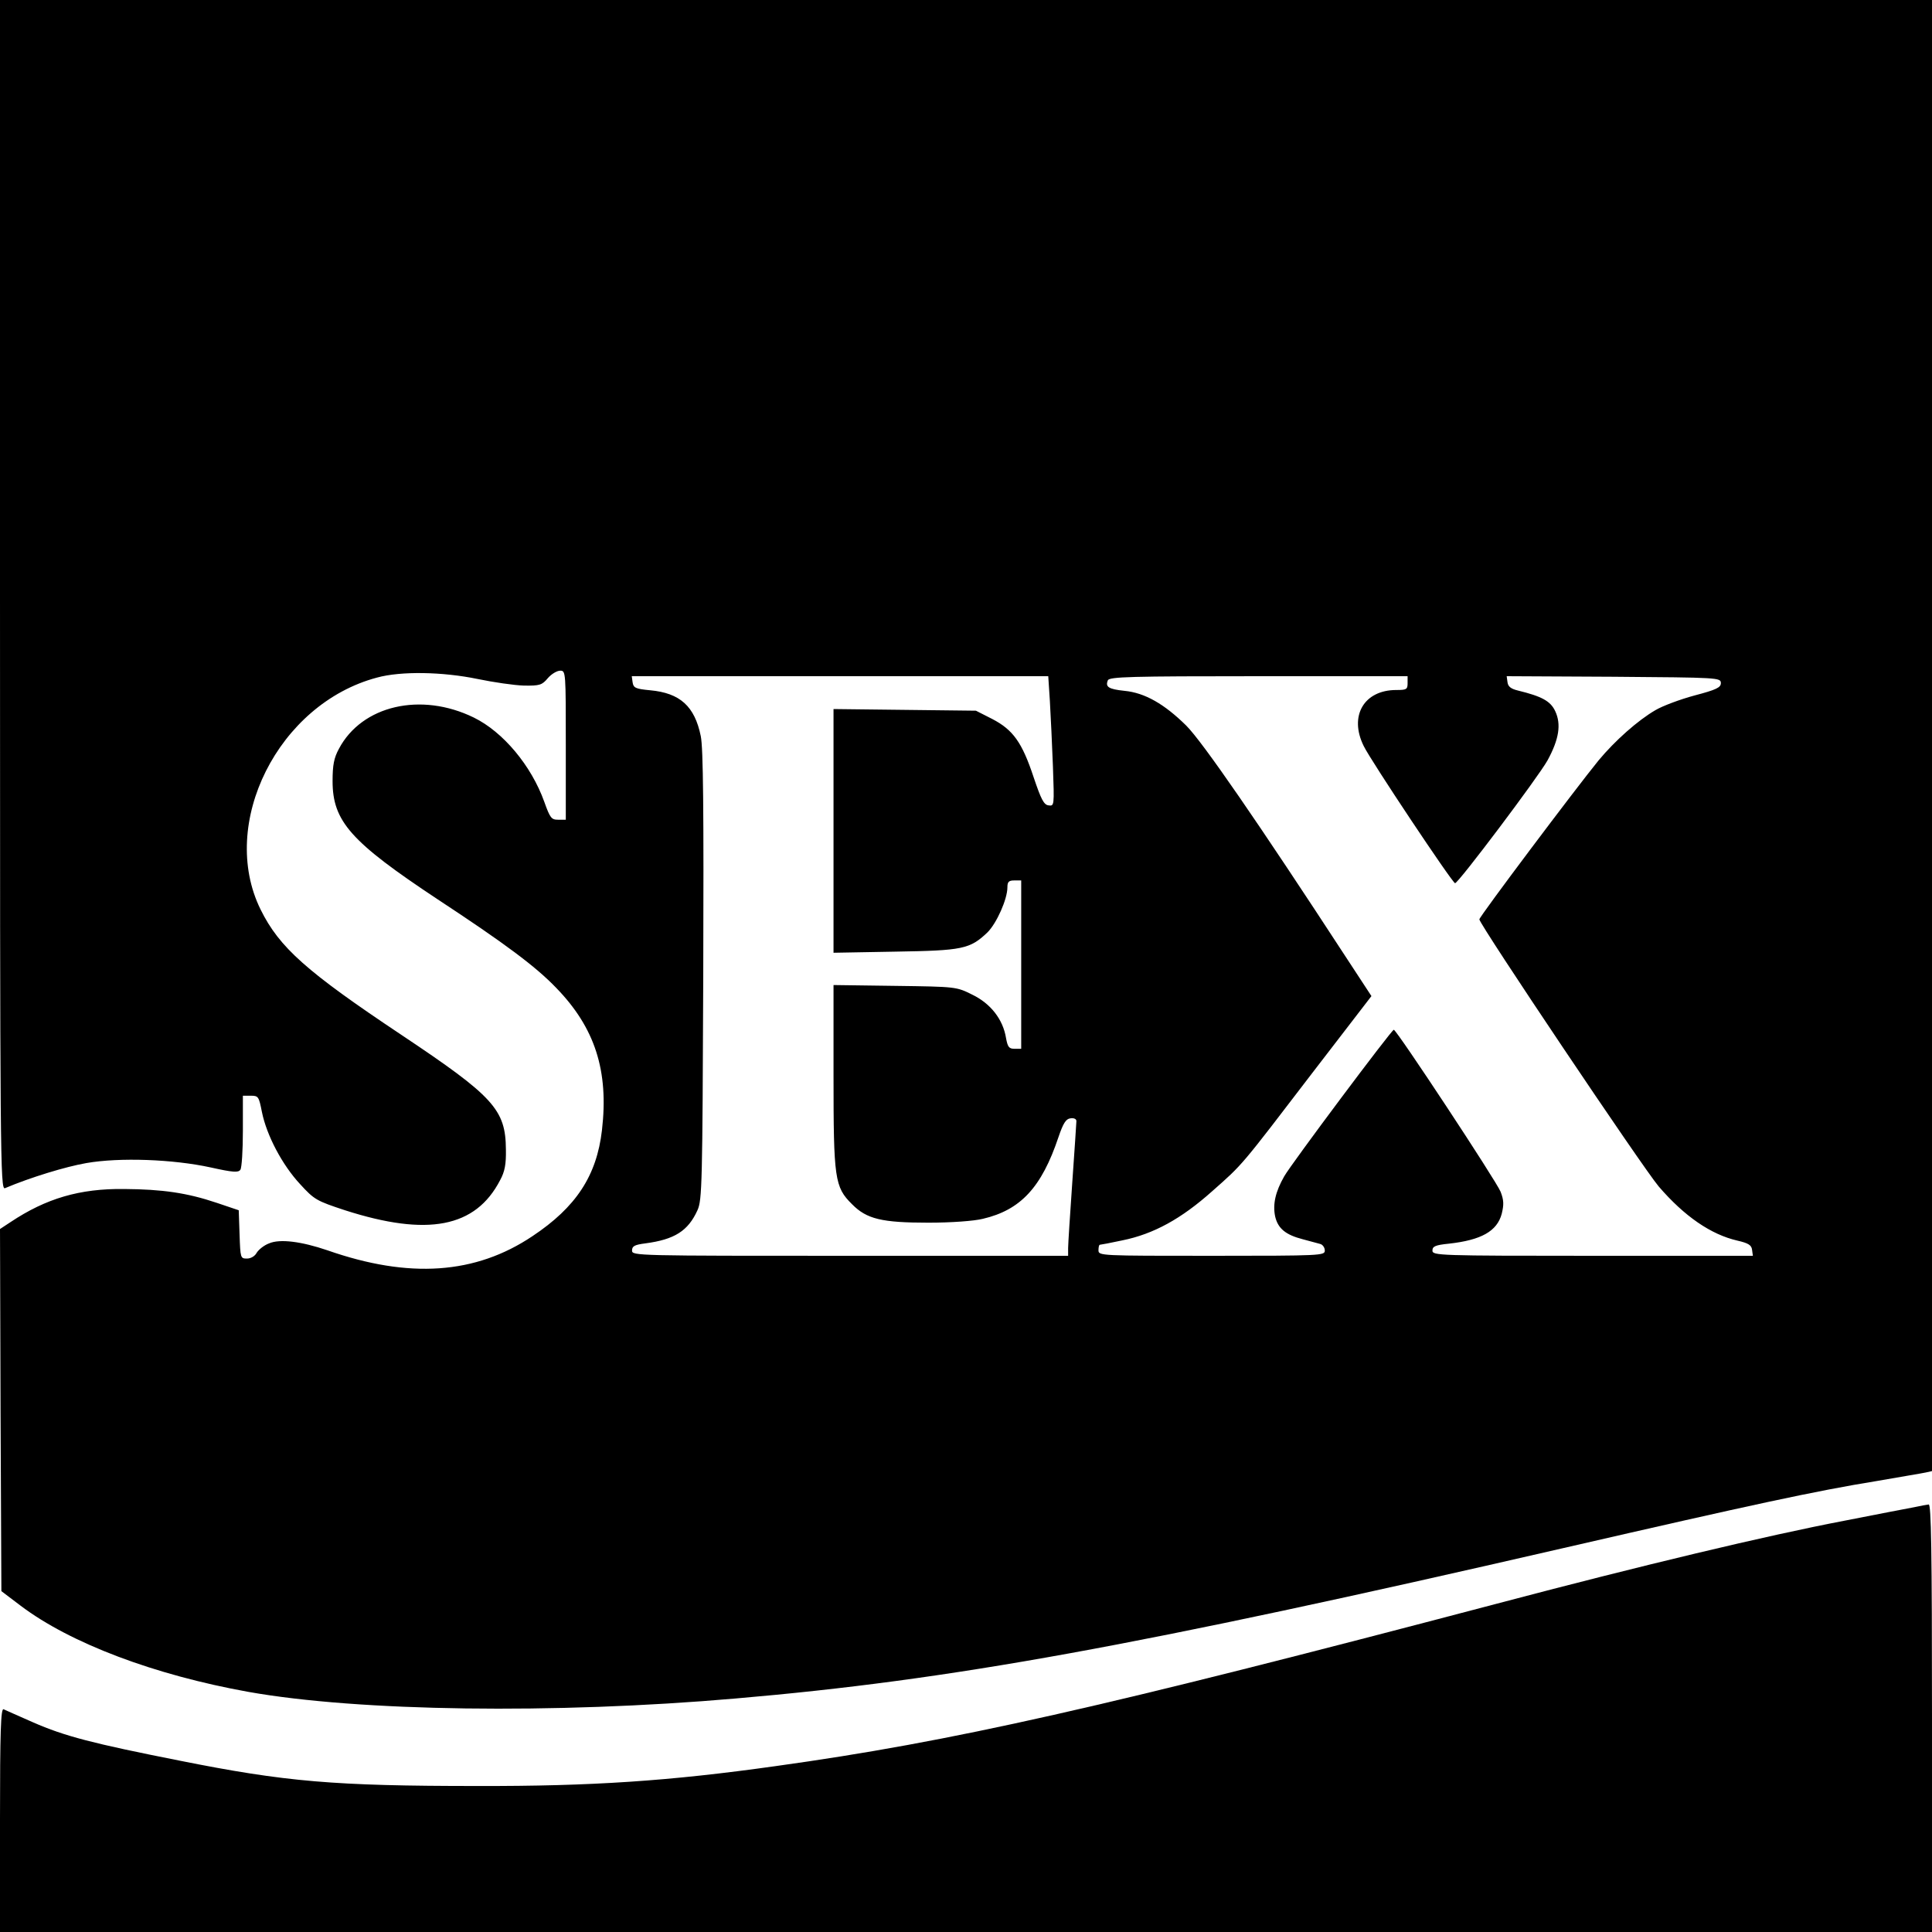
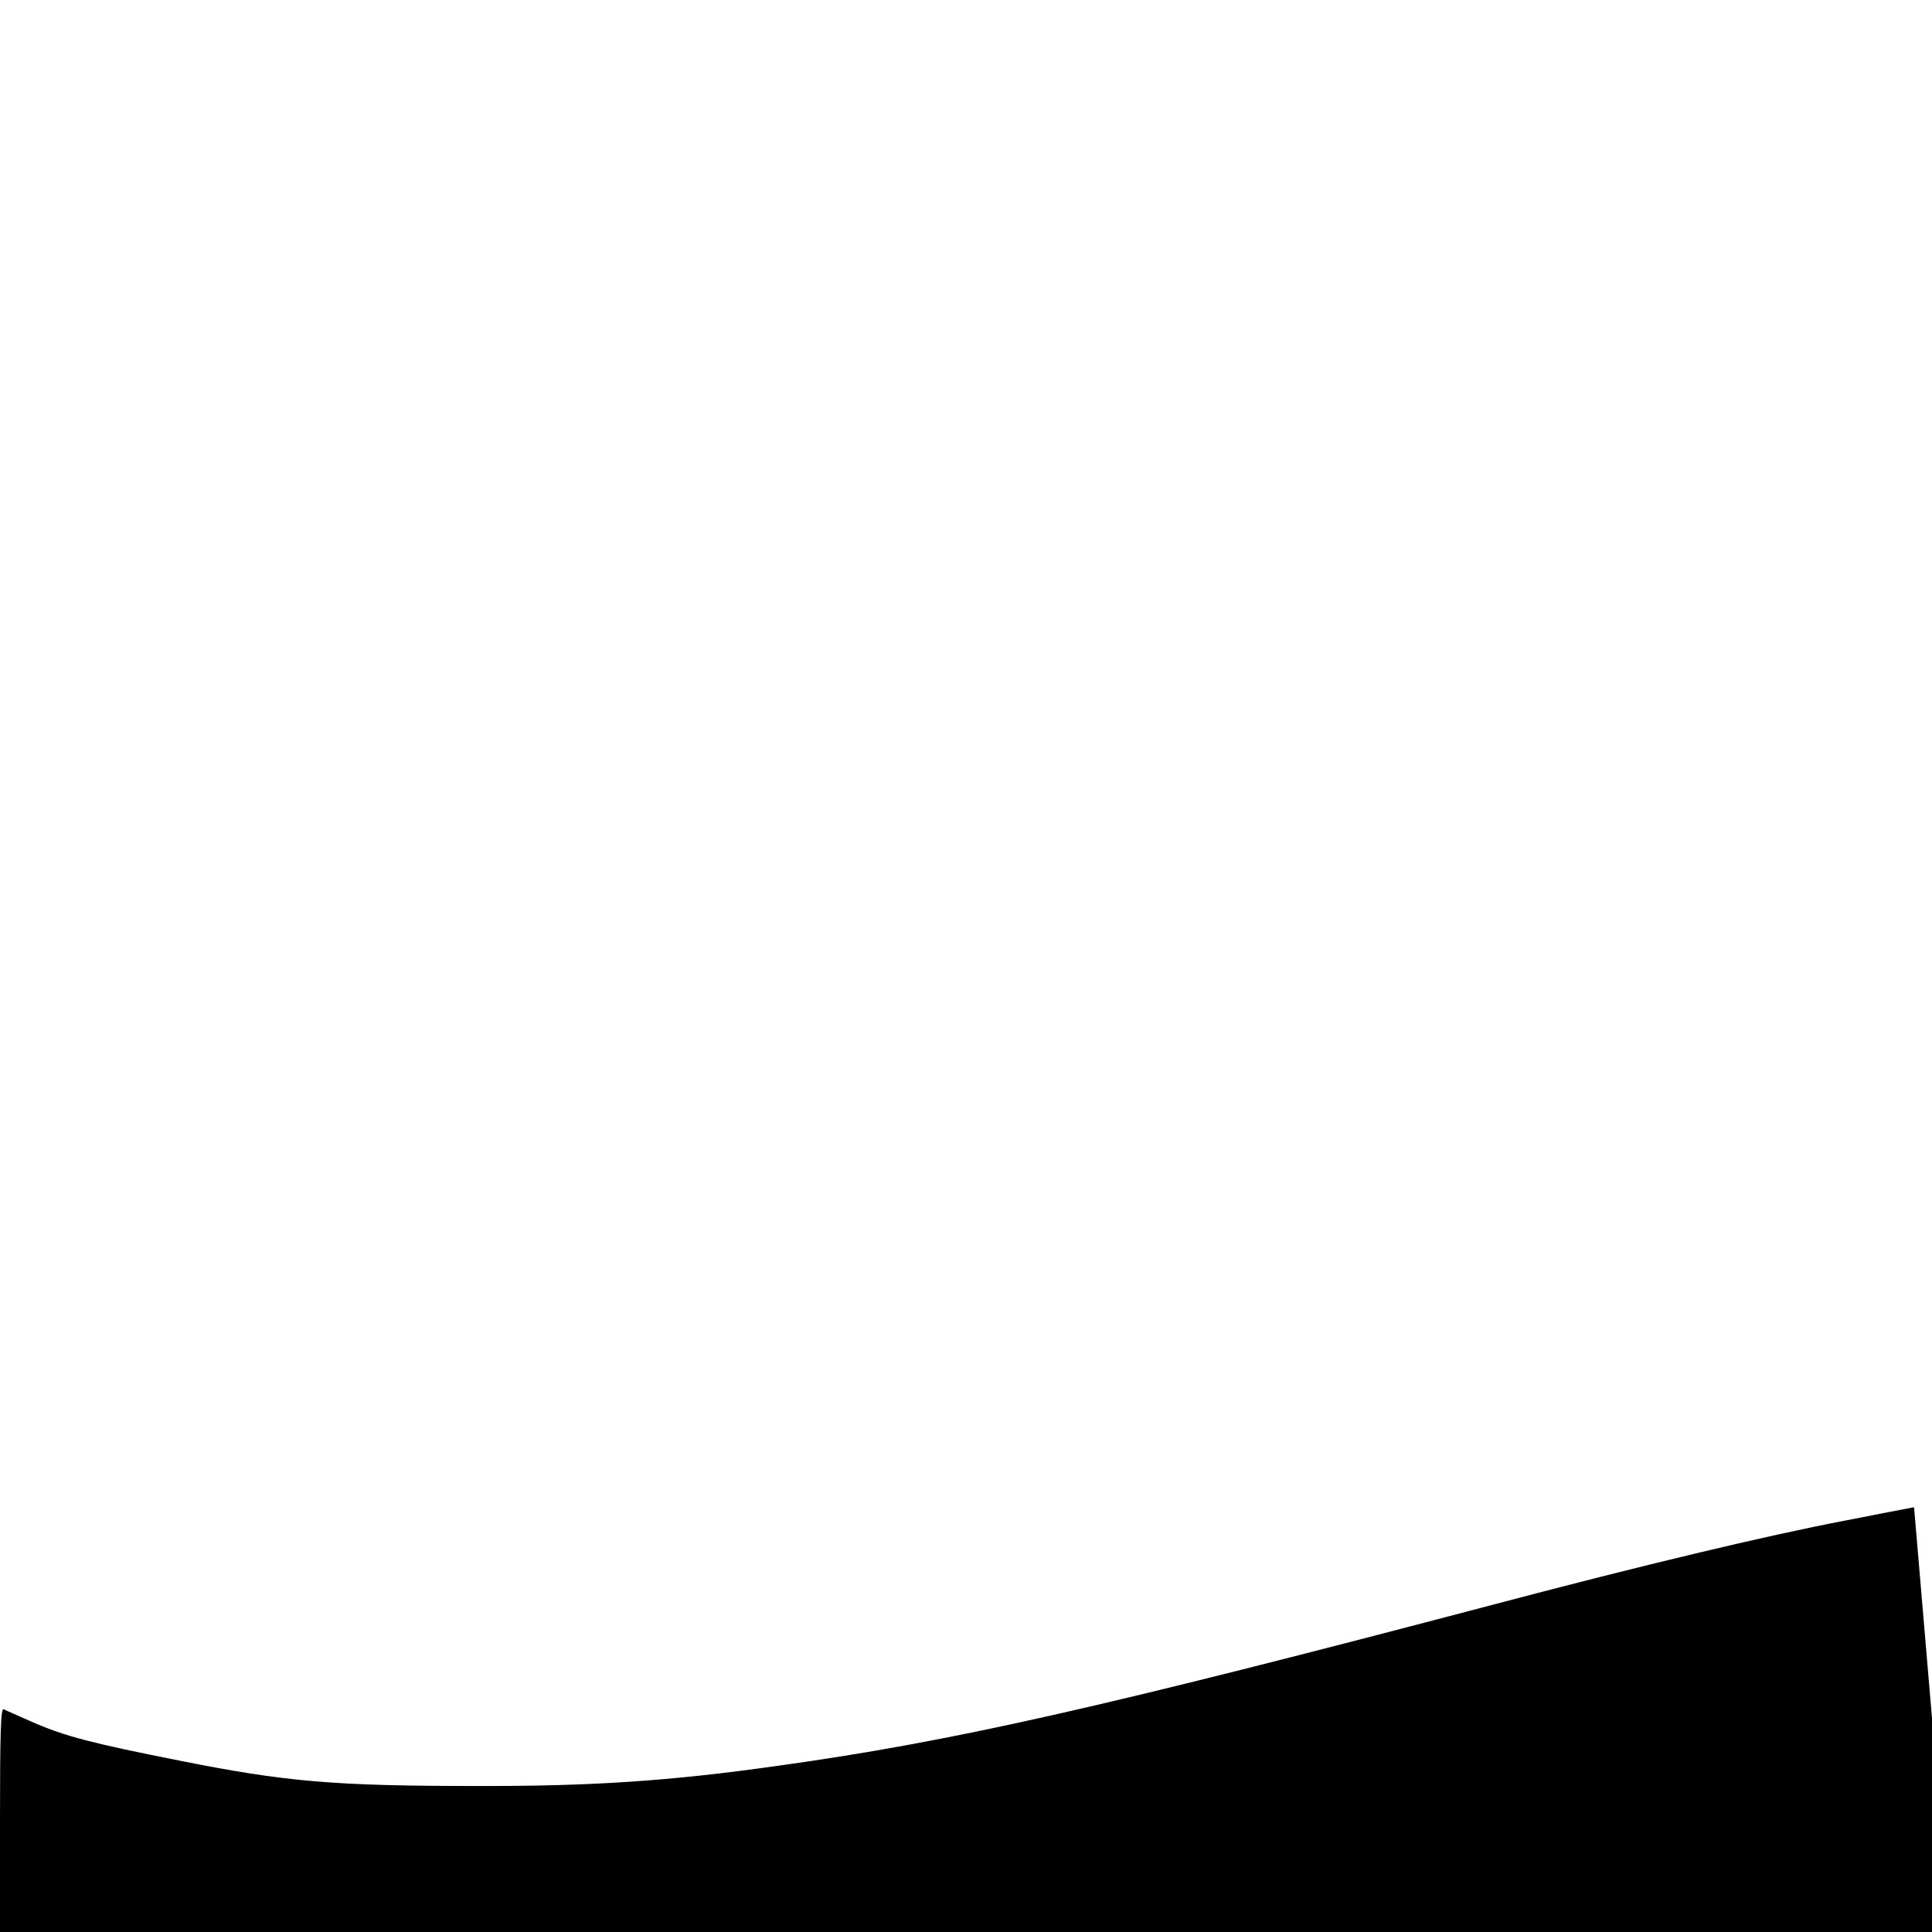
<svg xmlns="http://www.w3.org/2000/svg" version="1.0" width="700pt" height="700pt" viewBox="0 0 700 700" preserveAspectRatio="xMidYMid meet">
  <g transform="translate(0,700) scale(0.1,-0.1)" fill="#000000" stroke="none">
-     <path d="M0 4844 c0 -2050 1 -2156 18 -2149 92 39 220 78 295 91 120 21 314 14 451 -16 81 -18 100 -19 107 -8 5 7 9 70 9 141 l0 127 29 0 c27 0 29 -3 40 -59 17 -84 73 -191 138 -261 52 -57 60 -61 163 -95 299 -96 473 -63 562 109 17 31 22 58 21 111 -1 145 -44 192 -378 415 -345 230 -443 317 -511 455 -153 311 64 745 422 840 87 24 238 21 364 -5 58 -12 133 -23 168 -24 58 -1 66 2 87 27 13 15 33 27 45 27 20 0 20 -5 20 -270 l0 -270 -28 0 c-24 0 -29 6 -50 65 -47 131 -149 253 -255 305 -192 94 -406 44 -489 -113 -18 -33 -23 -59 -23 -117 0 -146 66 -220 380 -428 245 -161 356 -244 430 -321 141 -145 191 -301 166 -516 -19 -165 -94 -279 -252 -384 -206 -138 -446 -155 -743 -51 -94 32 -172 42 -211 25 -19 -7 -38 -23 -45 -34 -6 -12 -21 -21 -35 -21 -24 0 -24 2 -27 87 l-3 88 -80 27 c-107 36 -196 49 -335 50 -161 2 -283 -34 -412 -120 l-38 -25 2 -656 3 -656 70 -53 c180 -136 485 -251 825 -312 399 -71 1109 -81 1765 -24 780 67 1448 188 2995 544 696 160 918 208 1140 244 85 15 165 28 178 31 l22 5 0 2665 0 2665 -3500 0 -3500 0 0 -2156z m3804 -386 c3 -51 8 -157 11 -236 5 -142 5 -143 -16 -140 -17 2 -27 22 -54 102 -42 127 -75 172 -150 211 l-59 30 -258 3 -258 3 0 -441 0 -442 223 4 c245 4 271 9 335 70 33 33 72 120 72 163 0 20 5 25 25 25 l25 0 0 -305 0 -305 -24 0 c-20 0 -25 6 -31 39 -11 68 -56 125 -122 157 -58 29 -59 29 -280 32 l-223 3 0 -328 c0 -374 4 -404 67 -466 53 -54 108 -67 277 -67 82 0 165 6 197 14 137 32 213 114 274 296 17 50 27 66 43 68 13 2 22 -2 22 -10 0 -7 -7 -107 -15 -223 -8 -115 -15 -222 -15 -237 l0 -28 -790 0 c-775 0 -790 0 -790 19 0 16 9 21 48 26 106 14 155 45 189 120 17 37 18 96 21 850 2 605 0 825 -9 868 -22 108 -75 156 -183 166 -54 5 -61 9 -64 29 l-3 22 754 0 755 0 6 -92z m1296 67 c0 -23 -4 -25 -41 -25 -117 0 -172 -94 -118 -203 25 -52 321 -496 331 -497 12 0 301 384 335 445 42 77 50 131 28 178 -17 37 -49 54 -135 75 -25 6 -36 14 -38 30 l-3 22 388 -2 c379 -3 388 -3 388 -23 0 -16 -16 -24 -96 -45 -52 -14 -116 -38 -141 -53 -64 -37 -147 -111 -206 -182 -80 -98 -432 -566 -432 -576 0 -18 593 -901 650 -968 93 -108 189 -174 285 -196 39 -9 51 -16 53 -33 l3 -22 -580 0 c-561 0 -581 1 -581 19 0 15 10 20 60 25 117 13 174 45 191 108 8 33 8 49 -4 80 -15 38 -377 587 -387 587 -8 0 -373 -488 -397 -531 -32 -56 -42 -101 -33 -145 10 -44 38 -67 100 -83 25 -7 53 -14 63 -17 9 -2 17 -13 17 -24 0 -18 -11 -19 -410 -19 -403 0 -410 0 -410 20 0 11 2 20 5 20 3 0 40 7 82 16 113 23 213 78 325 178 113 100 100 85 367 434 l210 273 -93 142 c-319 489 -519 779 -578 838 -79 78 -150 119 -224 126 -57 6 -70 14 -60 38 5 13 83 15 546 15 l540 0 0 -25z" />
-     <path d="M6935 1539 c-22 -4 -136 -26 -253 -49 -278 -53 -735 -162 -1257 -300 -1439 -379 -1974 -500 -2615 -589 -384 -54 -666 -73 -1080 -72 -519 0 -695 15 -1080 92 -313 62 -415 88 -531 139 -52 23 -100 44 -106 47 -10 4 -13 -80 -13 -401 l0 -406 3500 0 3500 0 0 775 c0 614 -3 775 -12 774 -7 -1 -31 -5 -53 -10z" />
+     <path d="M6935 1539 c-22 -4 -136 -26 -253 -49 -278 -53 -735 -162 -1257 -300 -1439 -379 -1974 -500 -2615 -589 -384 -54 -666 -73 -1080 -72 -519 0 -695 15 -1080 92 -313 62 -415 88 -531 139 -52 23 -100 44 -106 47 -10 4 -13 -80 -13 -401 l0 -406 3500 0 3500 0 0 775 z" />
  </g>
</svg>